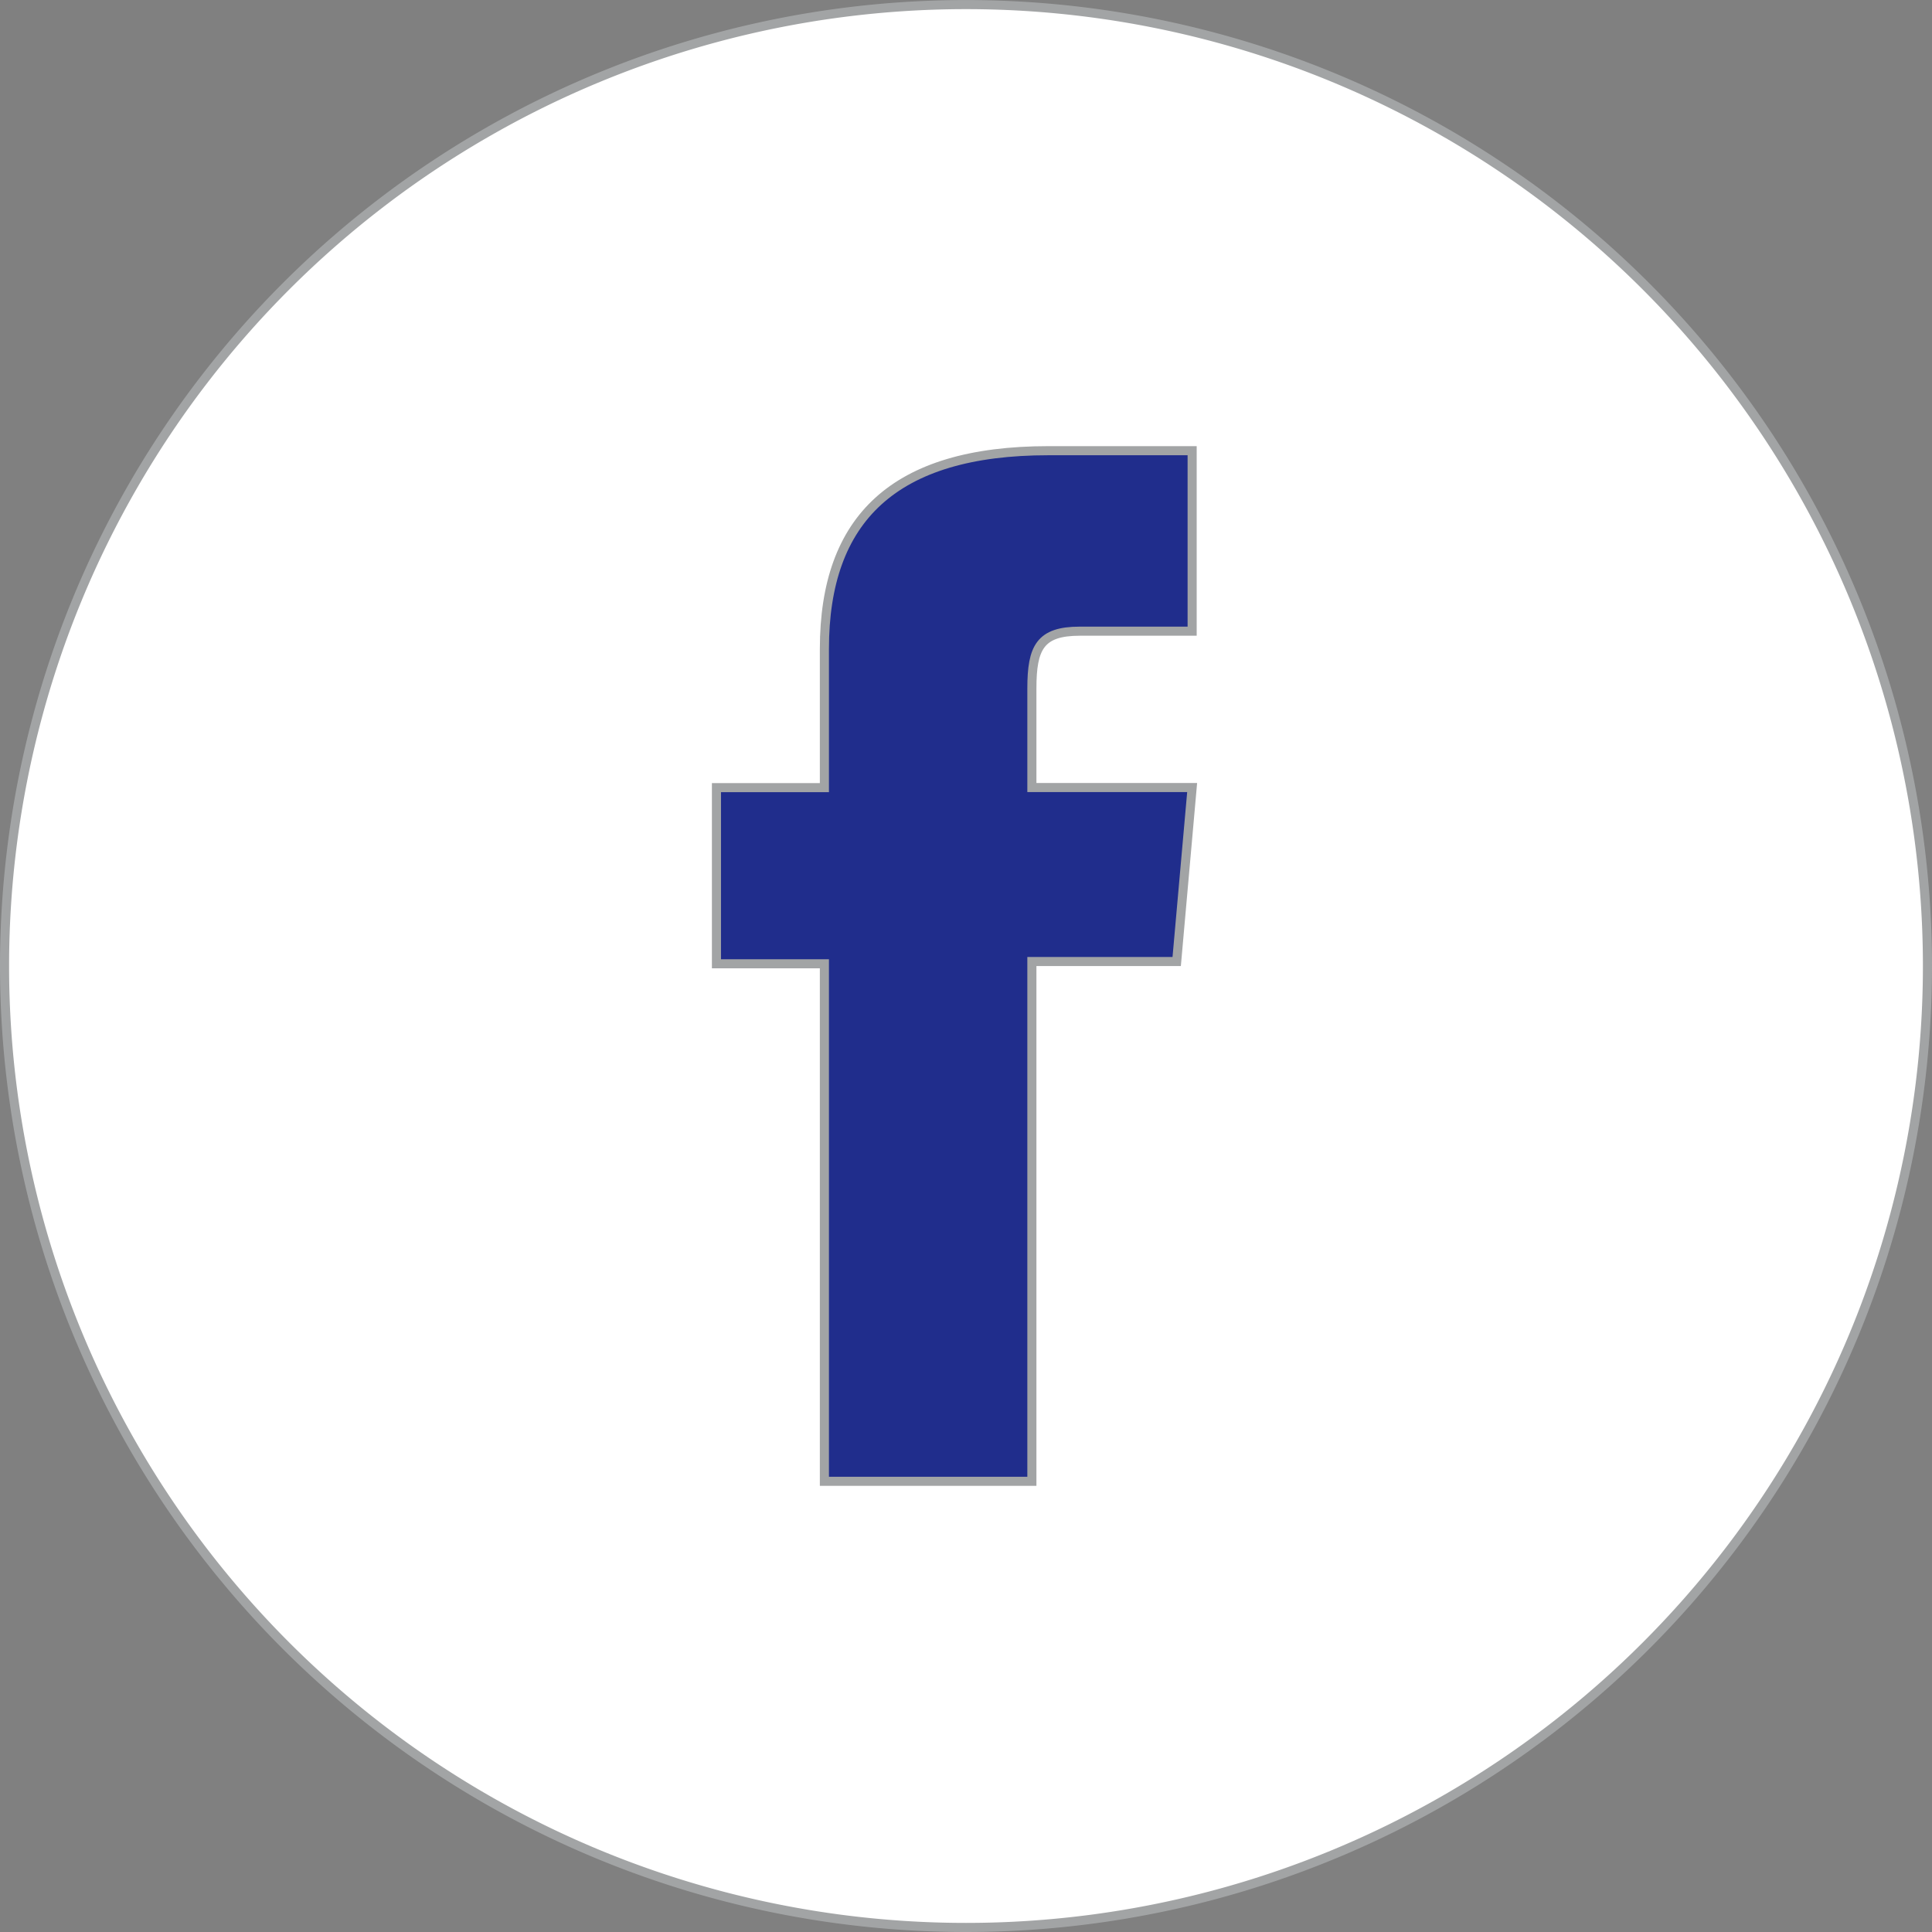
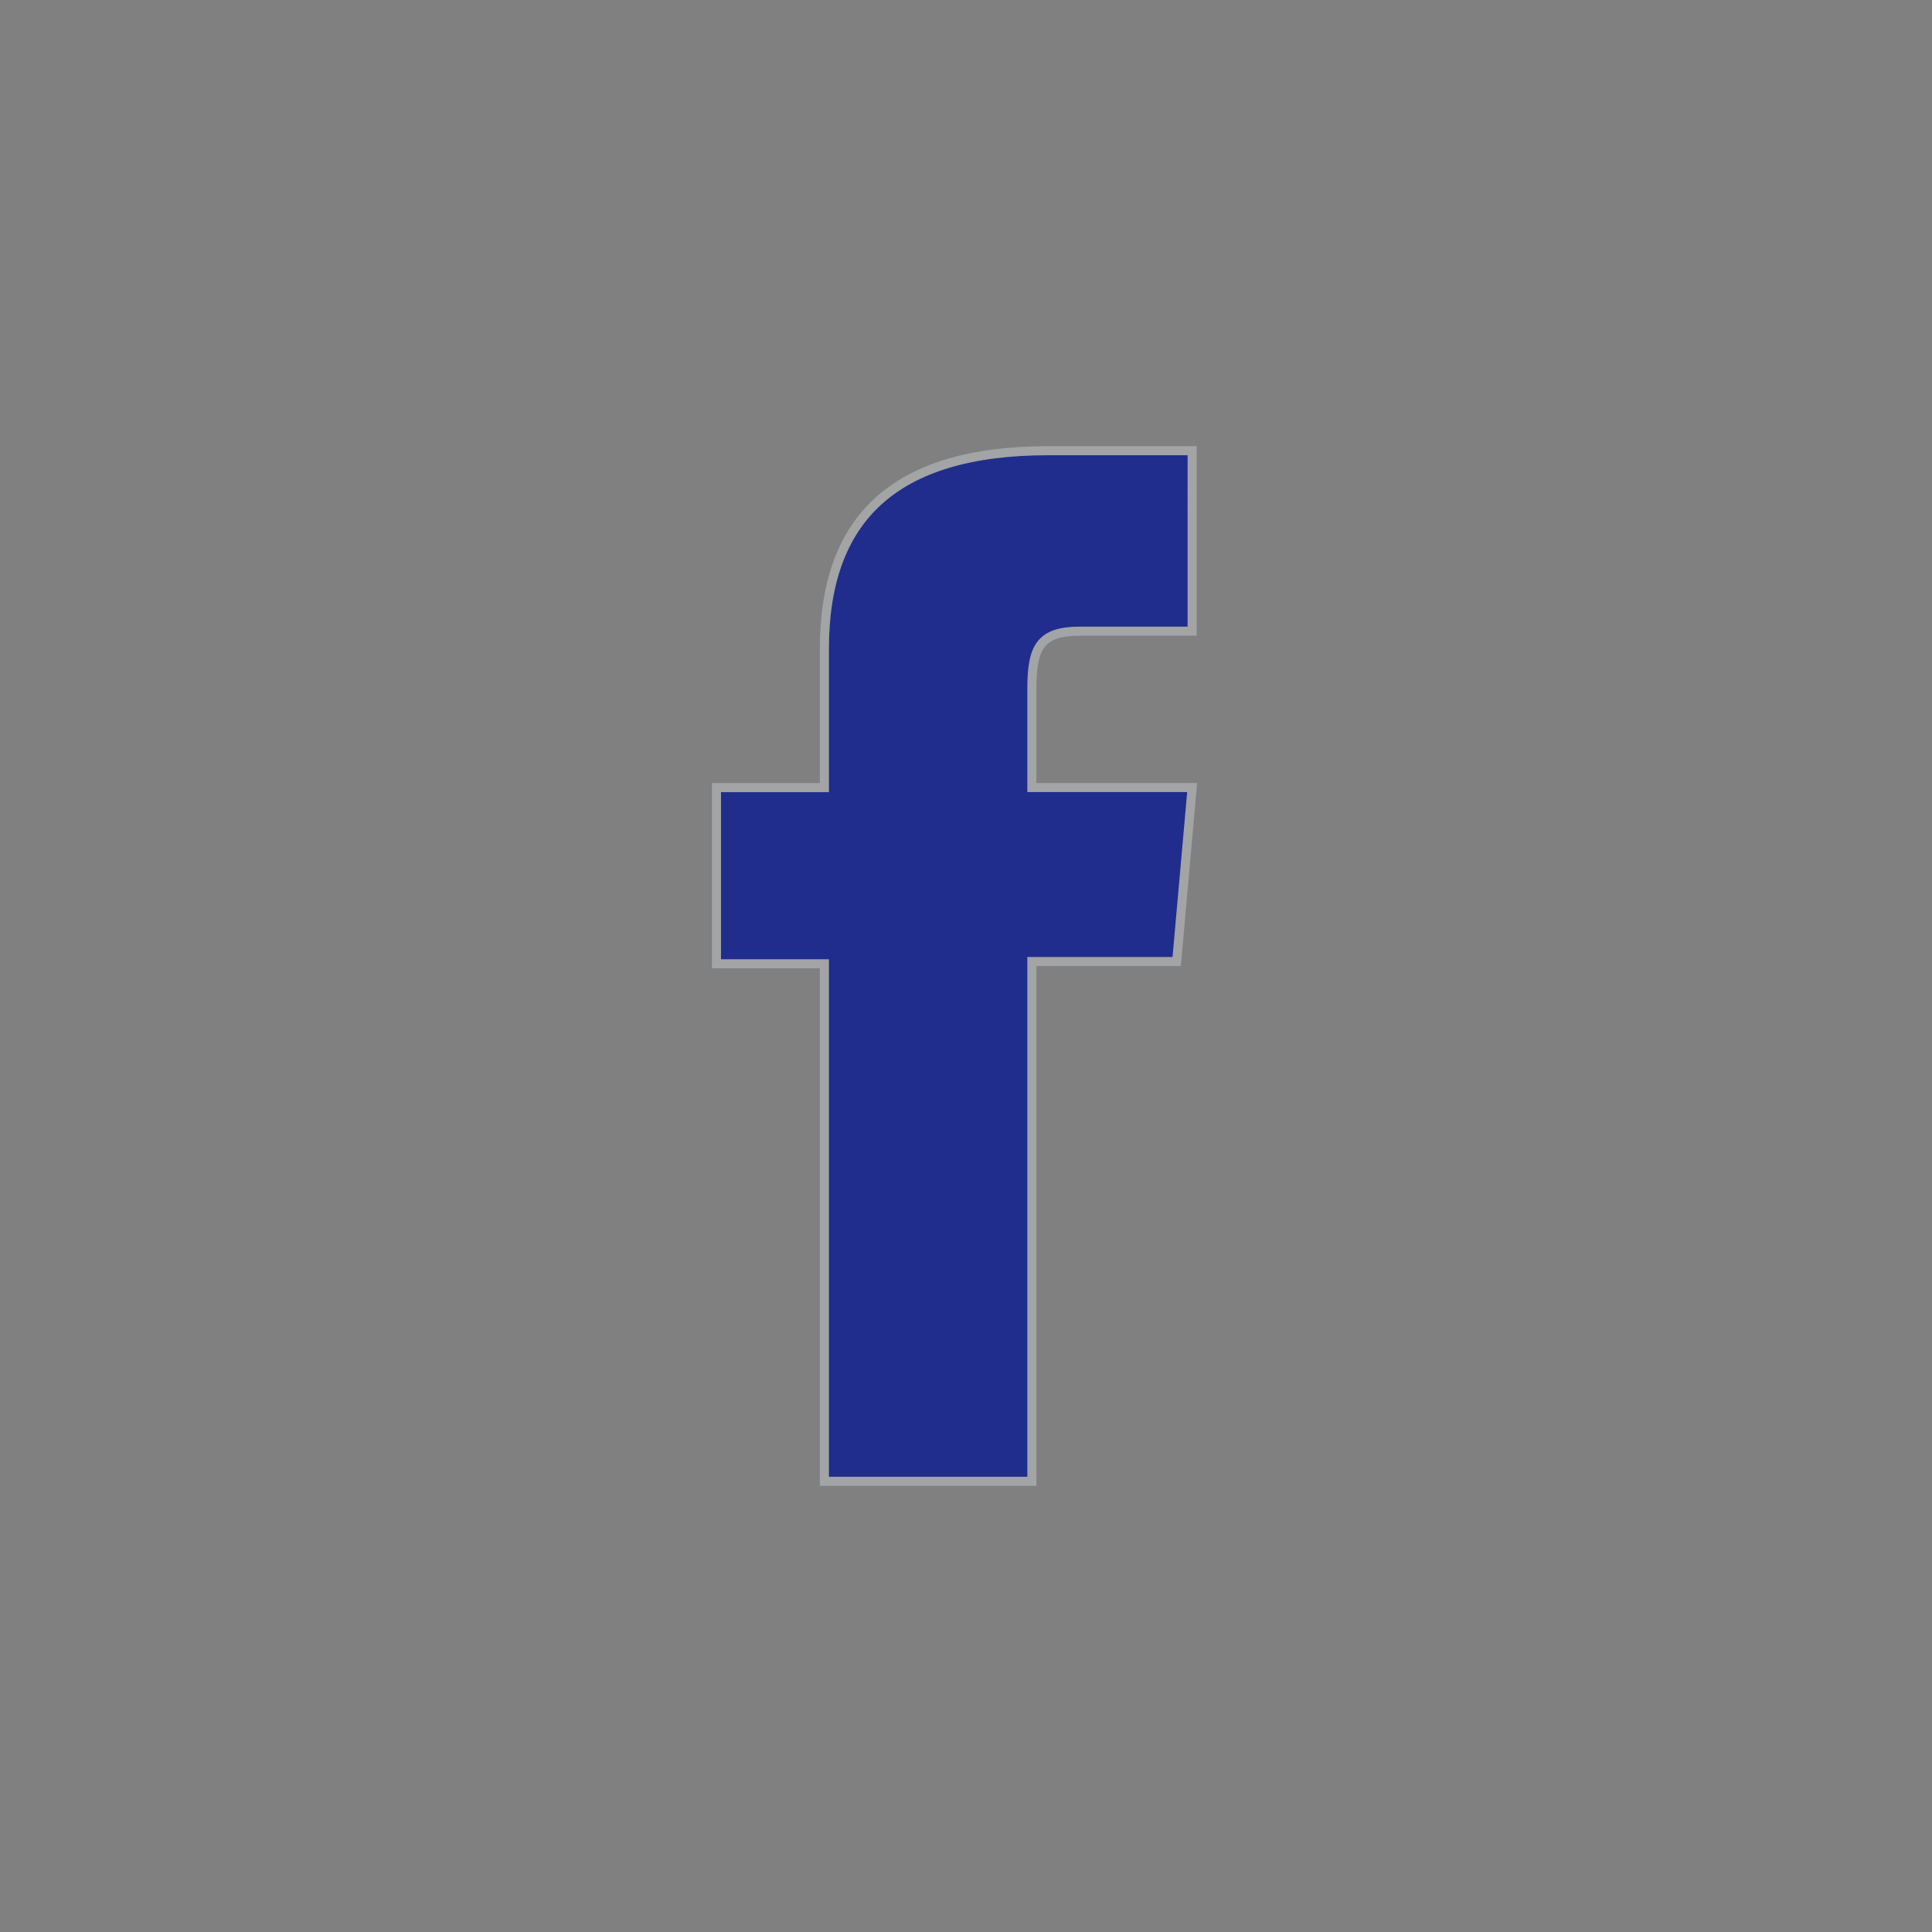
<svg xmlns="http://www.w3.org/2000/svg" width="42.507" height="42.507" viewBox="0 0 42.507 42.507">
  <rect x="0" y="0" width="42.507" height="42.507" fill="#808080" stroke="none" />
  <g id="グループ_15" data-name="グループ 15" transform="translate(-545.825 -84.545)">
-     <path id="パス_21" data-name="パス 21" d="M567.079,126.952h0A21.154,21.154,0,0,1,545.925,105.8h0a21.154,21.154,0,0,1,21.154-21.154h0A21.154,21.154,0,0,1,588.232,105.8h0A21.154,21.154,0,0,1,567.079,126.952Z" fill="#fff" stroke="#a2a4a5" stroke-miterlimit="10" stroke-width="0.2" />
    <path id="パス_22" data-name="パス 22" d="M563.963,117.136h4.565V105.7h3.186l.34-3.828h-3.526v-2.18c0-.9.182-1.26,1.054-1.26h2.472V94.461h-3.162c-3.4,0-4.929,1.5-4.929,4.361v3.052h-2.375v3.876h2.375Z" fill="#202d8c" stroke="#a2a4a5" stroke-miterlimit="10" stroke-width="0.2" />
  </g>
</svg>